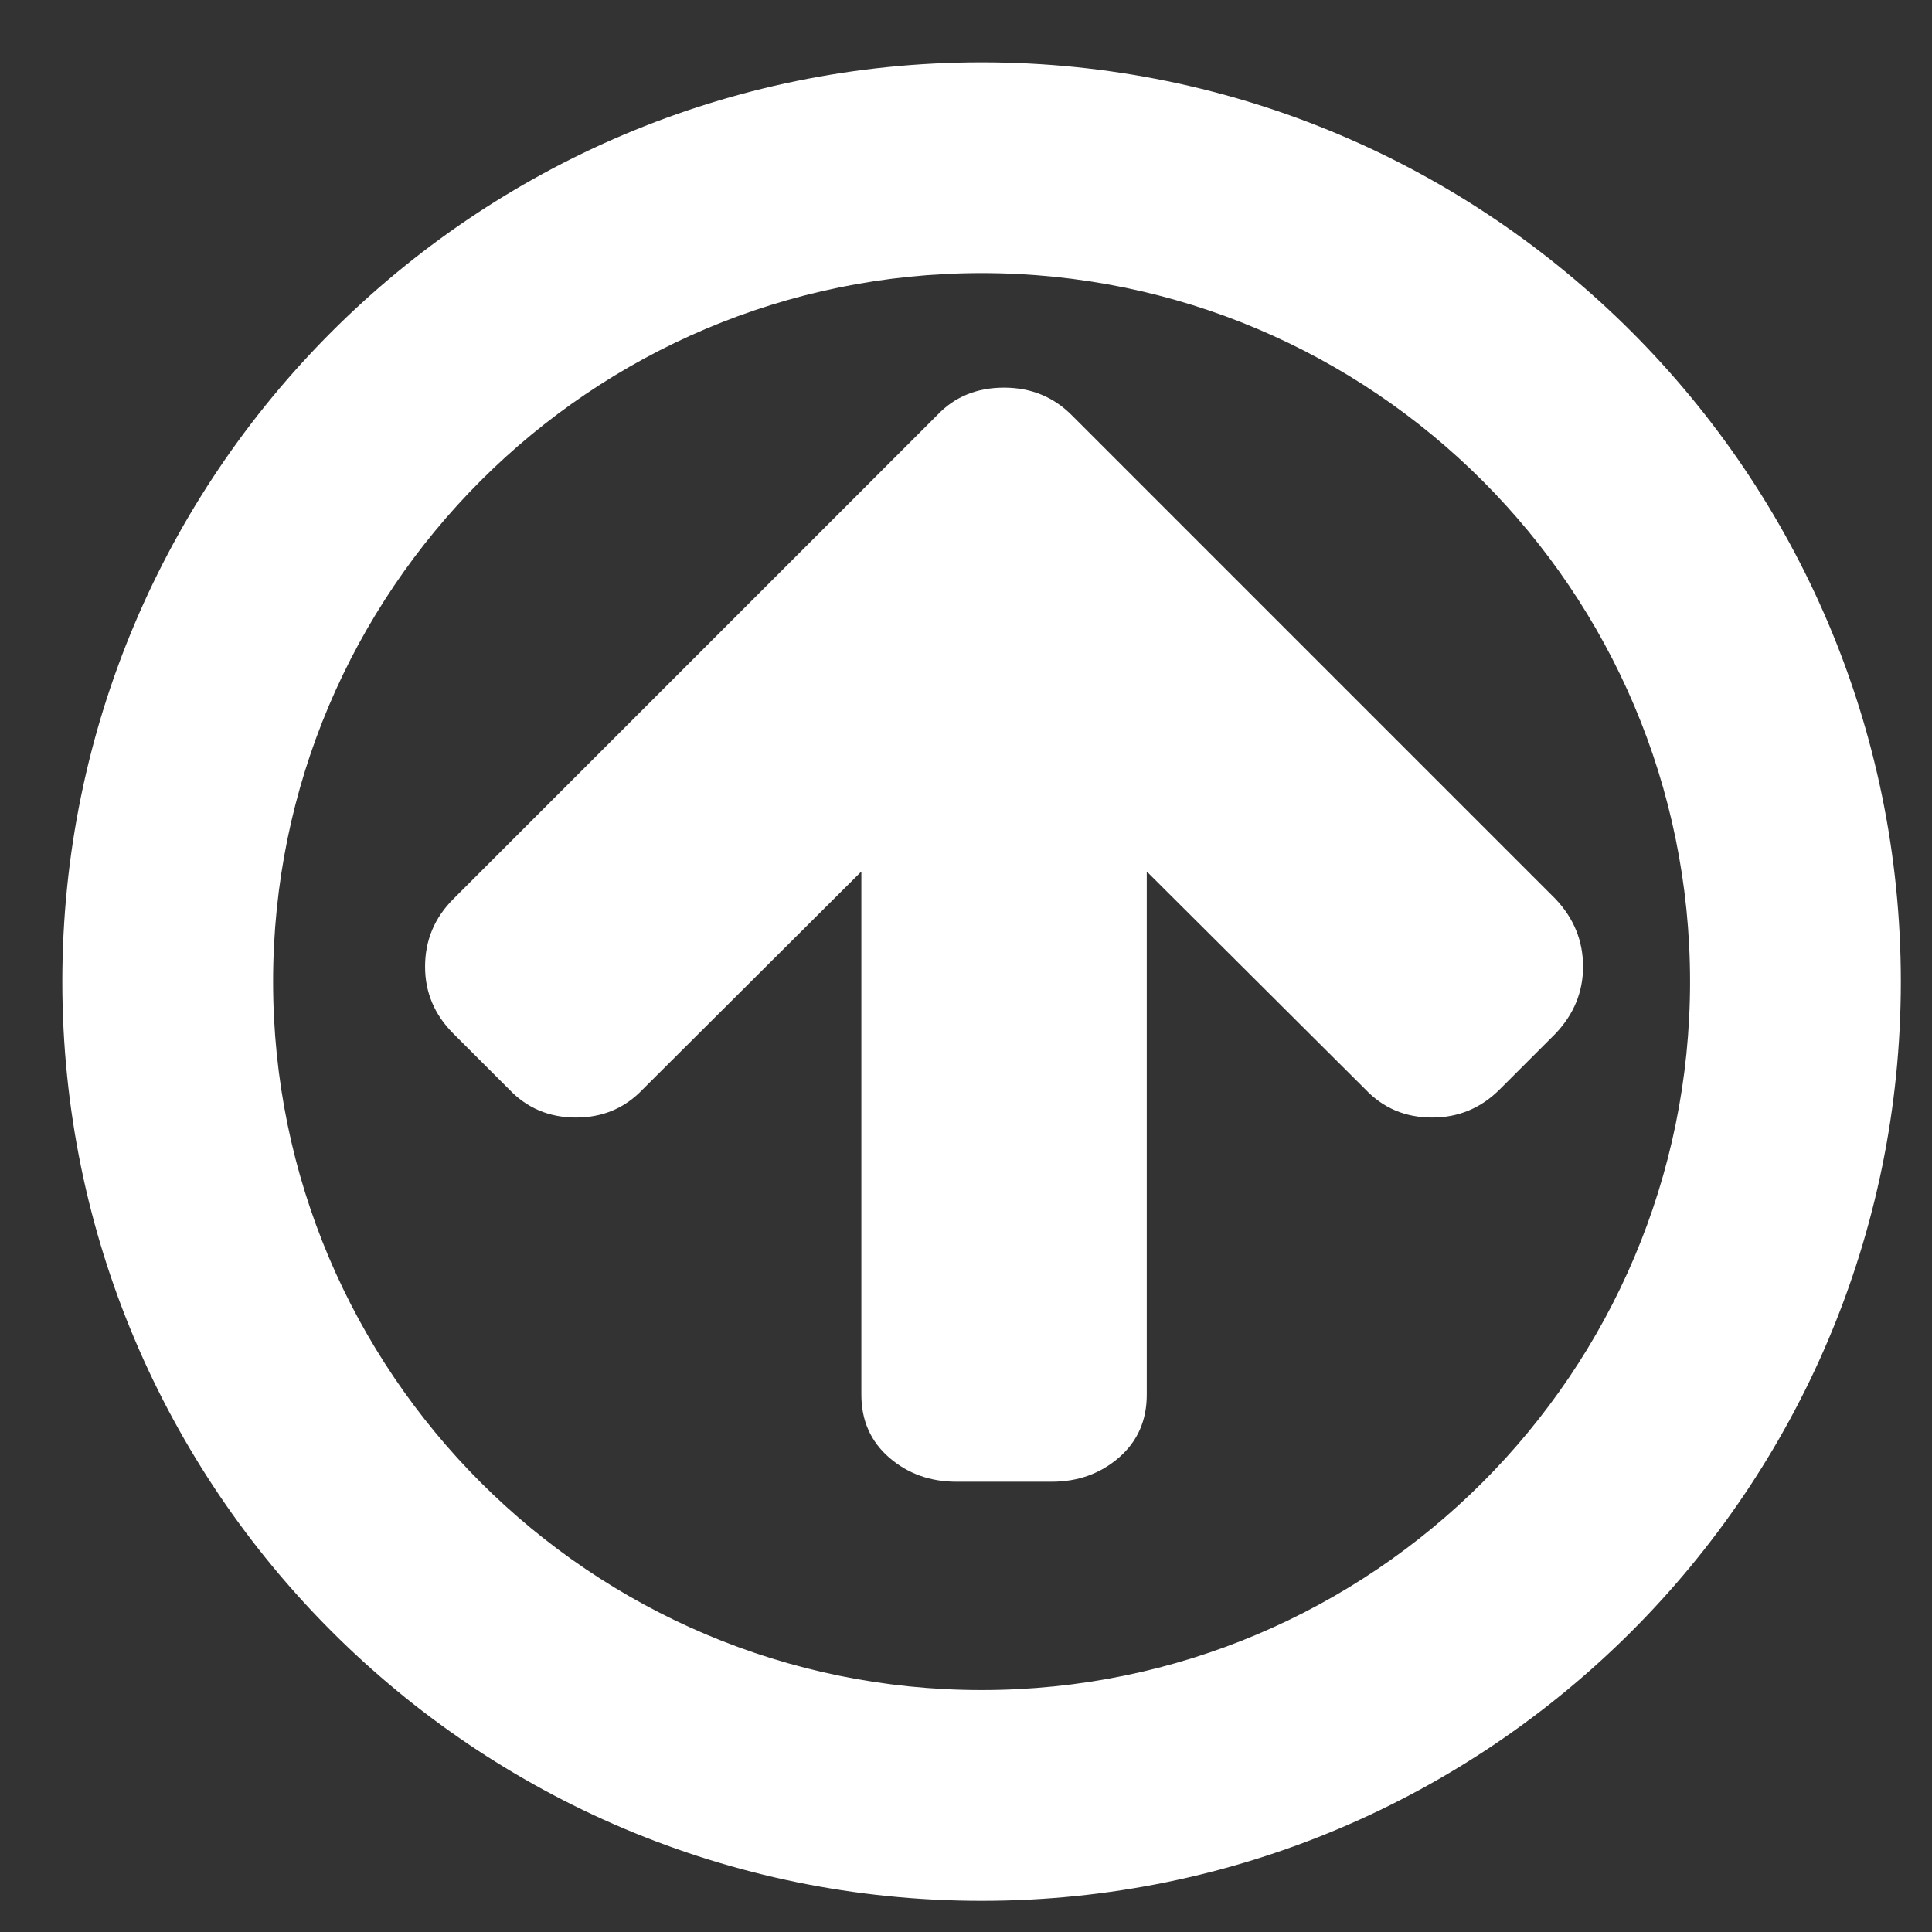
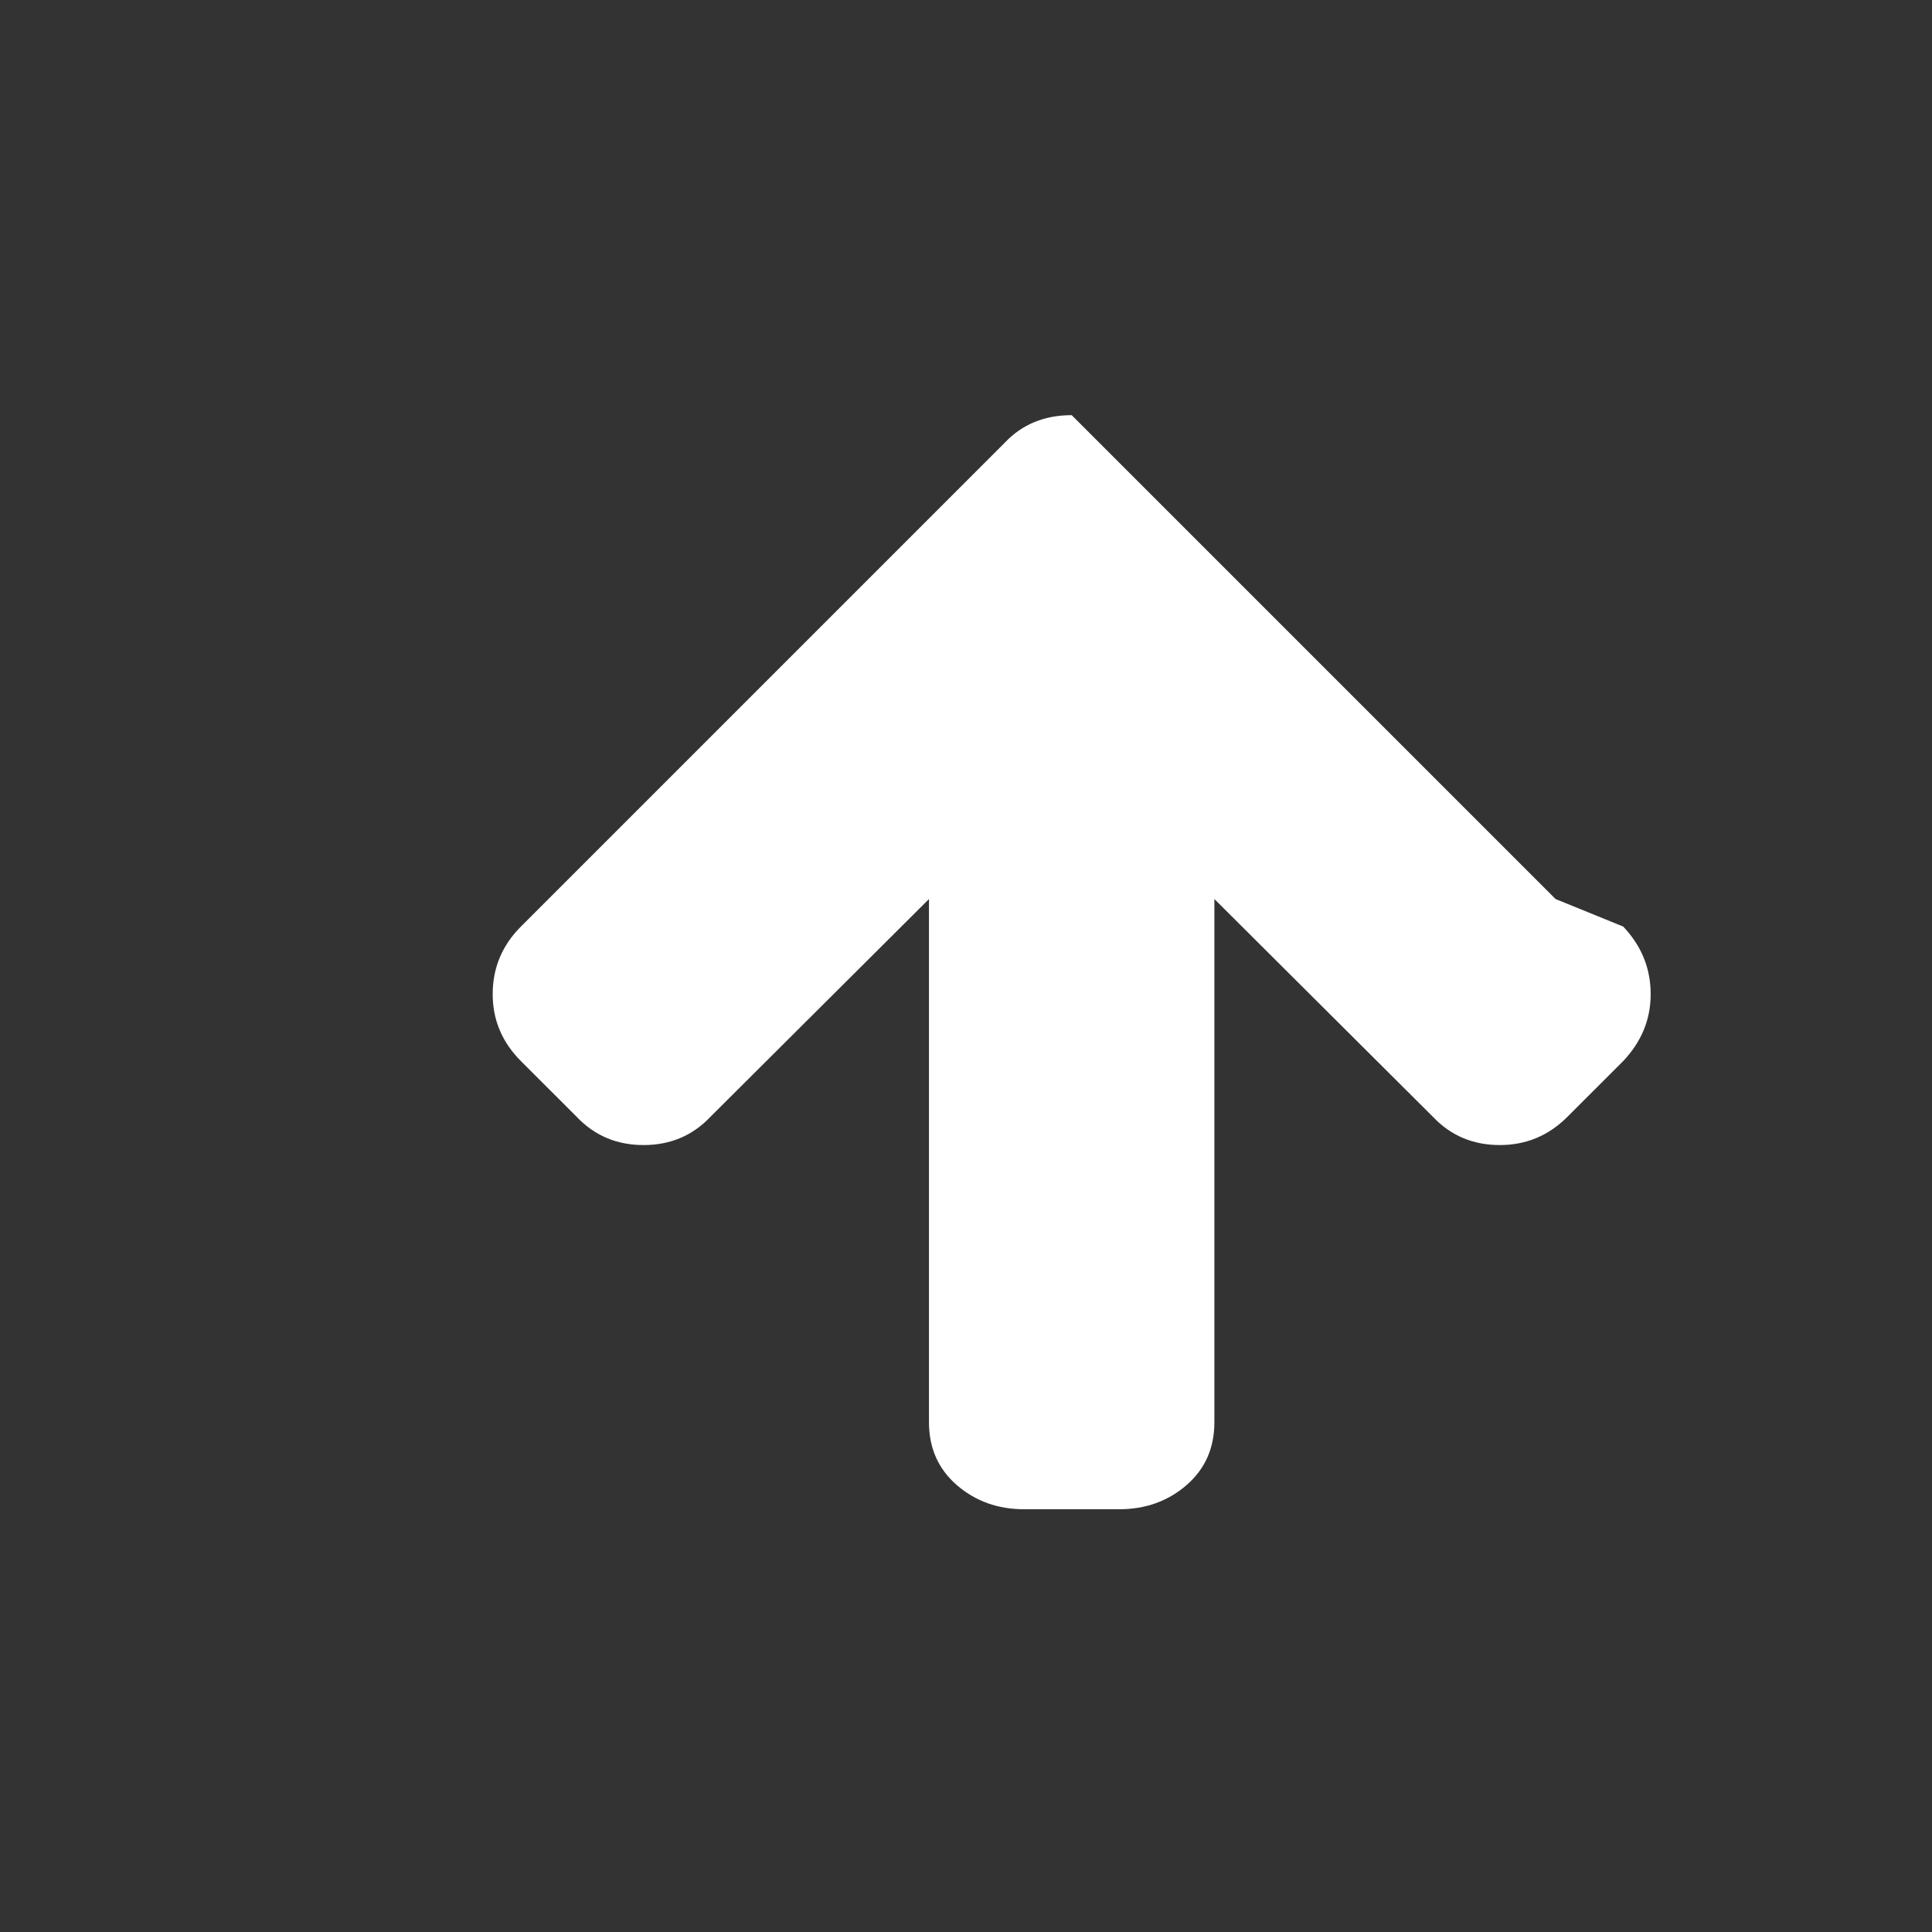
<svg xmlns="http://www.w3.org/2000/svg" width="100%" height="100%" viewBox="0 0 62 62" version="1.1" xml:space="preserve" style="fill-rule:evenodd;clip-rule:evenodd;stroke-linejoin:round;stroke-miterlimit:2;">
  <rect x="0" y="0" width="62" height="62" fill="#333333" stroke="none" />
  <g>
-     <path d="M49.92,28.851l-15.528,-15.528c-0.588,-0.589 -1.311,-0.883 -2.17,-0.883c-0.875,0 -1.591,0.294 -2.147,0.883l-15.528,15.528c-0.604,0.604 -0.906,1.328 -0.906,2.17c0,0.827 0.302,1.542 0.906,2.147l1.789,1.788c0.572,0.604 1.288,0.907 2.147,0.907c0.858,0 1.574,-0.303 2.146,-0.907l7.013,-6.988l0,16.792c0,0.826 0.298,1.498 0.894,2.016c0.597,0.516 1.316,0.774 2.159,0.774l3.053,0c0.843,0 1.562,-0.258 2.159,-0.774c0.596,-0.517 0.894,-1.19 0.894,-2.016l0,-16.792l7.013,6.988c0.572,0.605 1.288,0.907 2.147,0.907c0.842,0 1.566,-0.302 2.17,-0.907l1.789,-1.788c0.588,-0.621 0.882,-1.336 0.882,-2.147c0,-0.827 -0.294,-1.55 -0.882,-2.17Z" style="fill:#fff;fill-rule:nonzero;" />
-     <path d="M31.5,2c16.281,0 29.5,13.219 29.5,29.5c0,16.281 -13.219,29.5 -29.5,29.5c-16.281,0 -29.5,-13.219 -29.5,-29.5c0,-16.281 13.219,-29.5 29.5,-29.5Zm0,6.764c12.548,0 22.736,10.188 22.736,22.736c0,12.548 -10.188,22.736 -22.736,22.736c-12.548,0 -22.736,-10.188 -22.736,-22.736c0,-12.548 10.188,-22.736 22.736,-22.736Z" style="fill:#fff;" />
+     <path d="M49.92,28.851l-15.528,-15.528c-0.875,0 -1.591,0.294 -2.147,0.883l-15.528,15.528c-0.604,0.604 -0.906,1.328 -0.906,2.17c0,0.827 0.302,1.542 0.906,2.147l1.789,1.788c0.572,0.604 1.288,0.907 2.147,0.907c0.858,0 1.574,-0.303 2.146,-0.907l7.013,-6.988l0,16.792c0,0.826 0.298,1.498 0.894,2.016c0.597,0.516 1.316,0.774 2.159,0.774l3.053,0c0.843,0 1.562,-0.258 2.159,-0.774c0.596,-0.517 0.894,-1.19 0.894,-2.016l0,-16.792l7.013,6.988c0.572,0.605 1.288,0.907 2.147,0.907c0.842,0 1.566,-0.302 2.17,-0.907l1.789,-1.788c0.588,-0.621 0.882,-1.336 0.882,-2.147c0,-0.827 -0.294,-1.55 -0.882,-2.17Z" style="fill:#fff;fill-rule:nonzero;" />
  </g>
</svg>